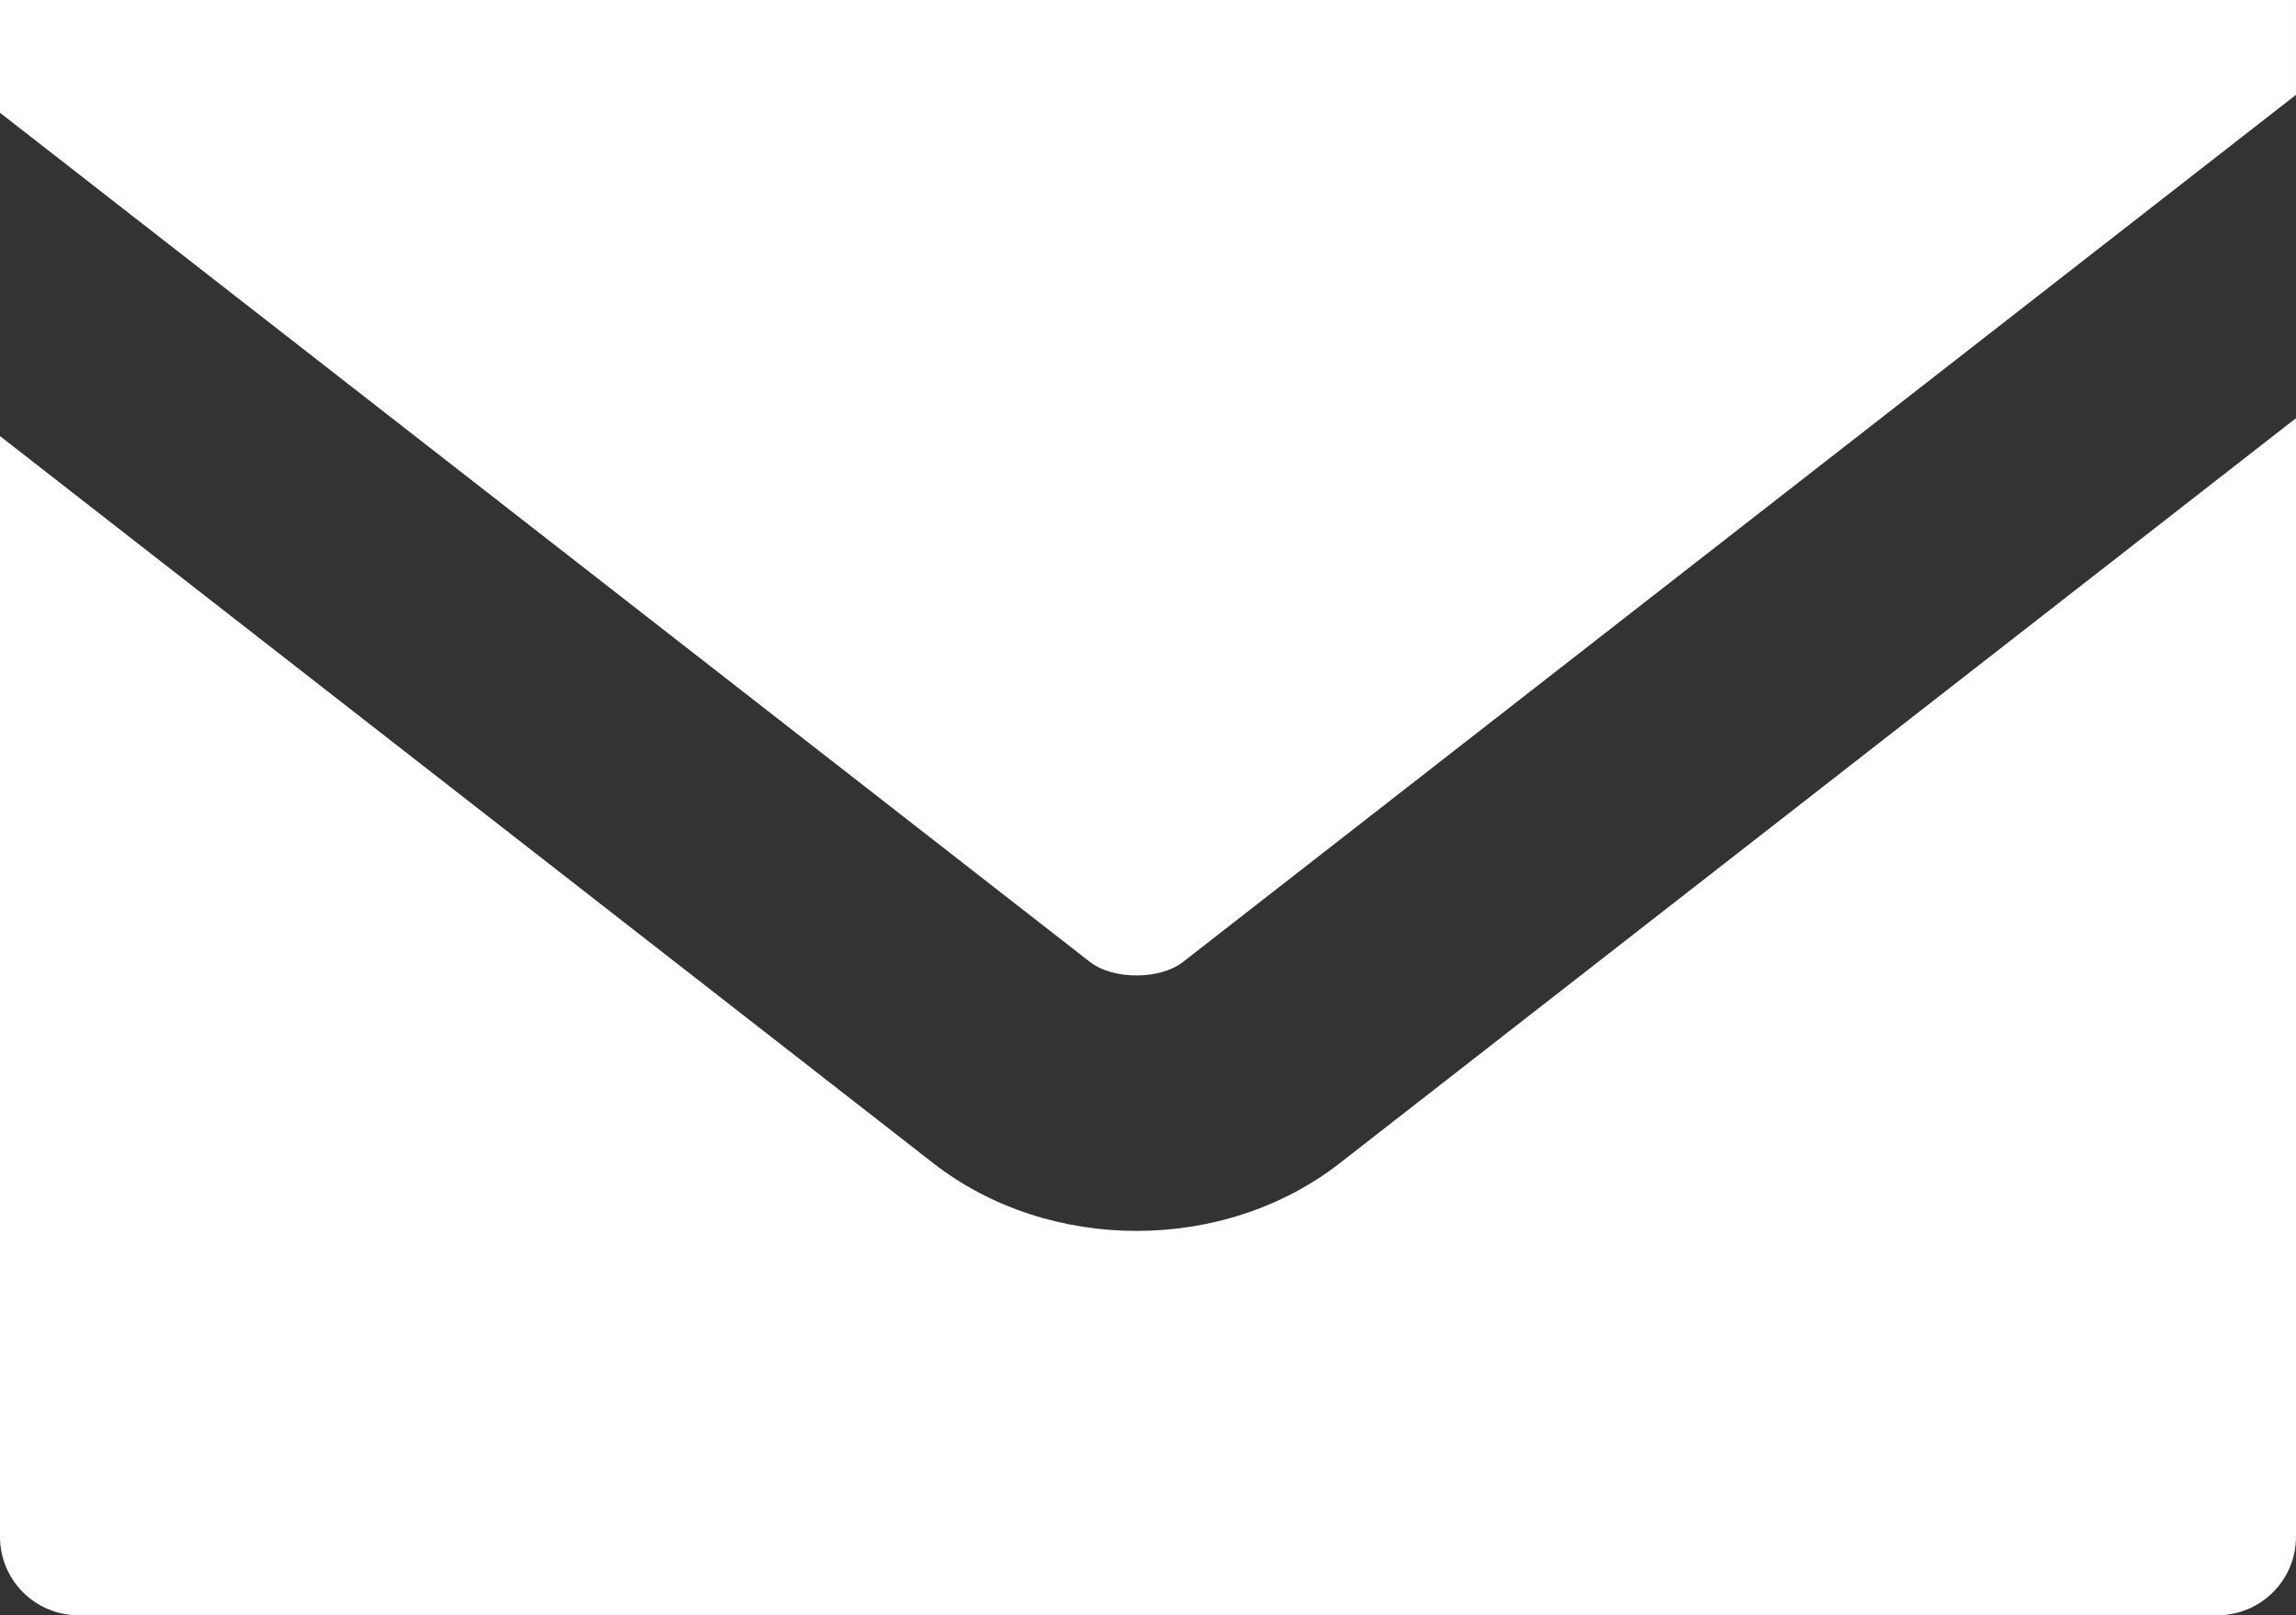
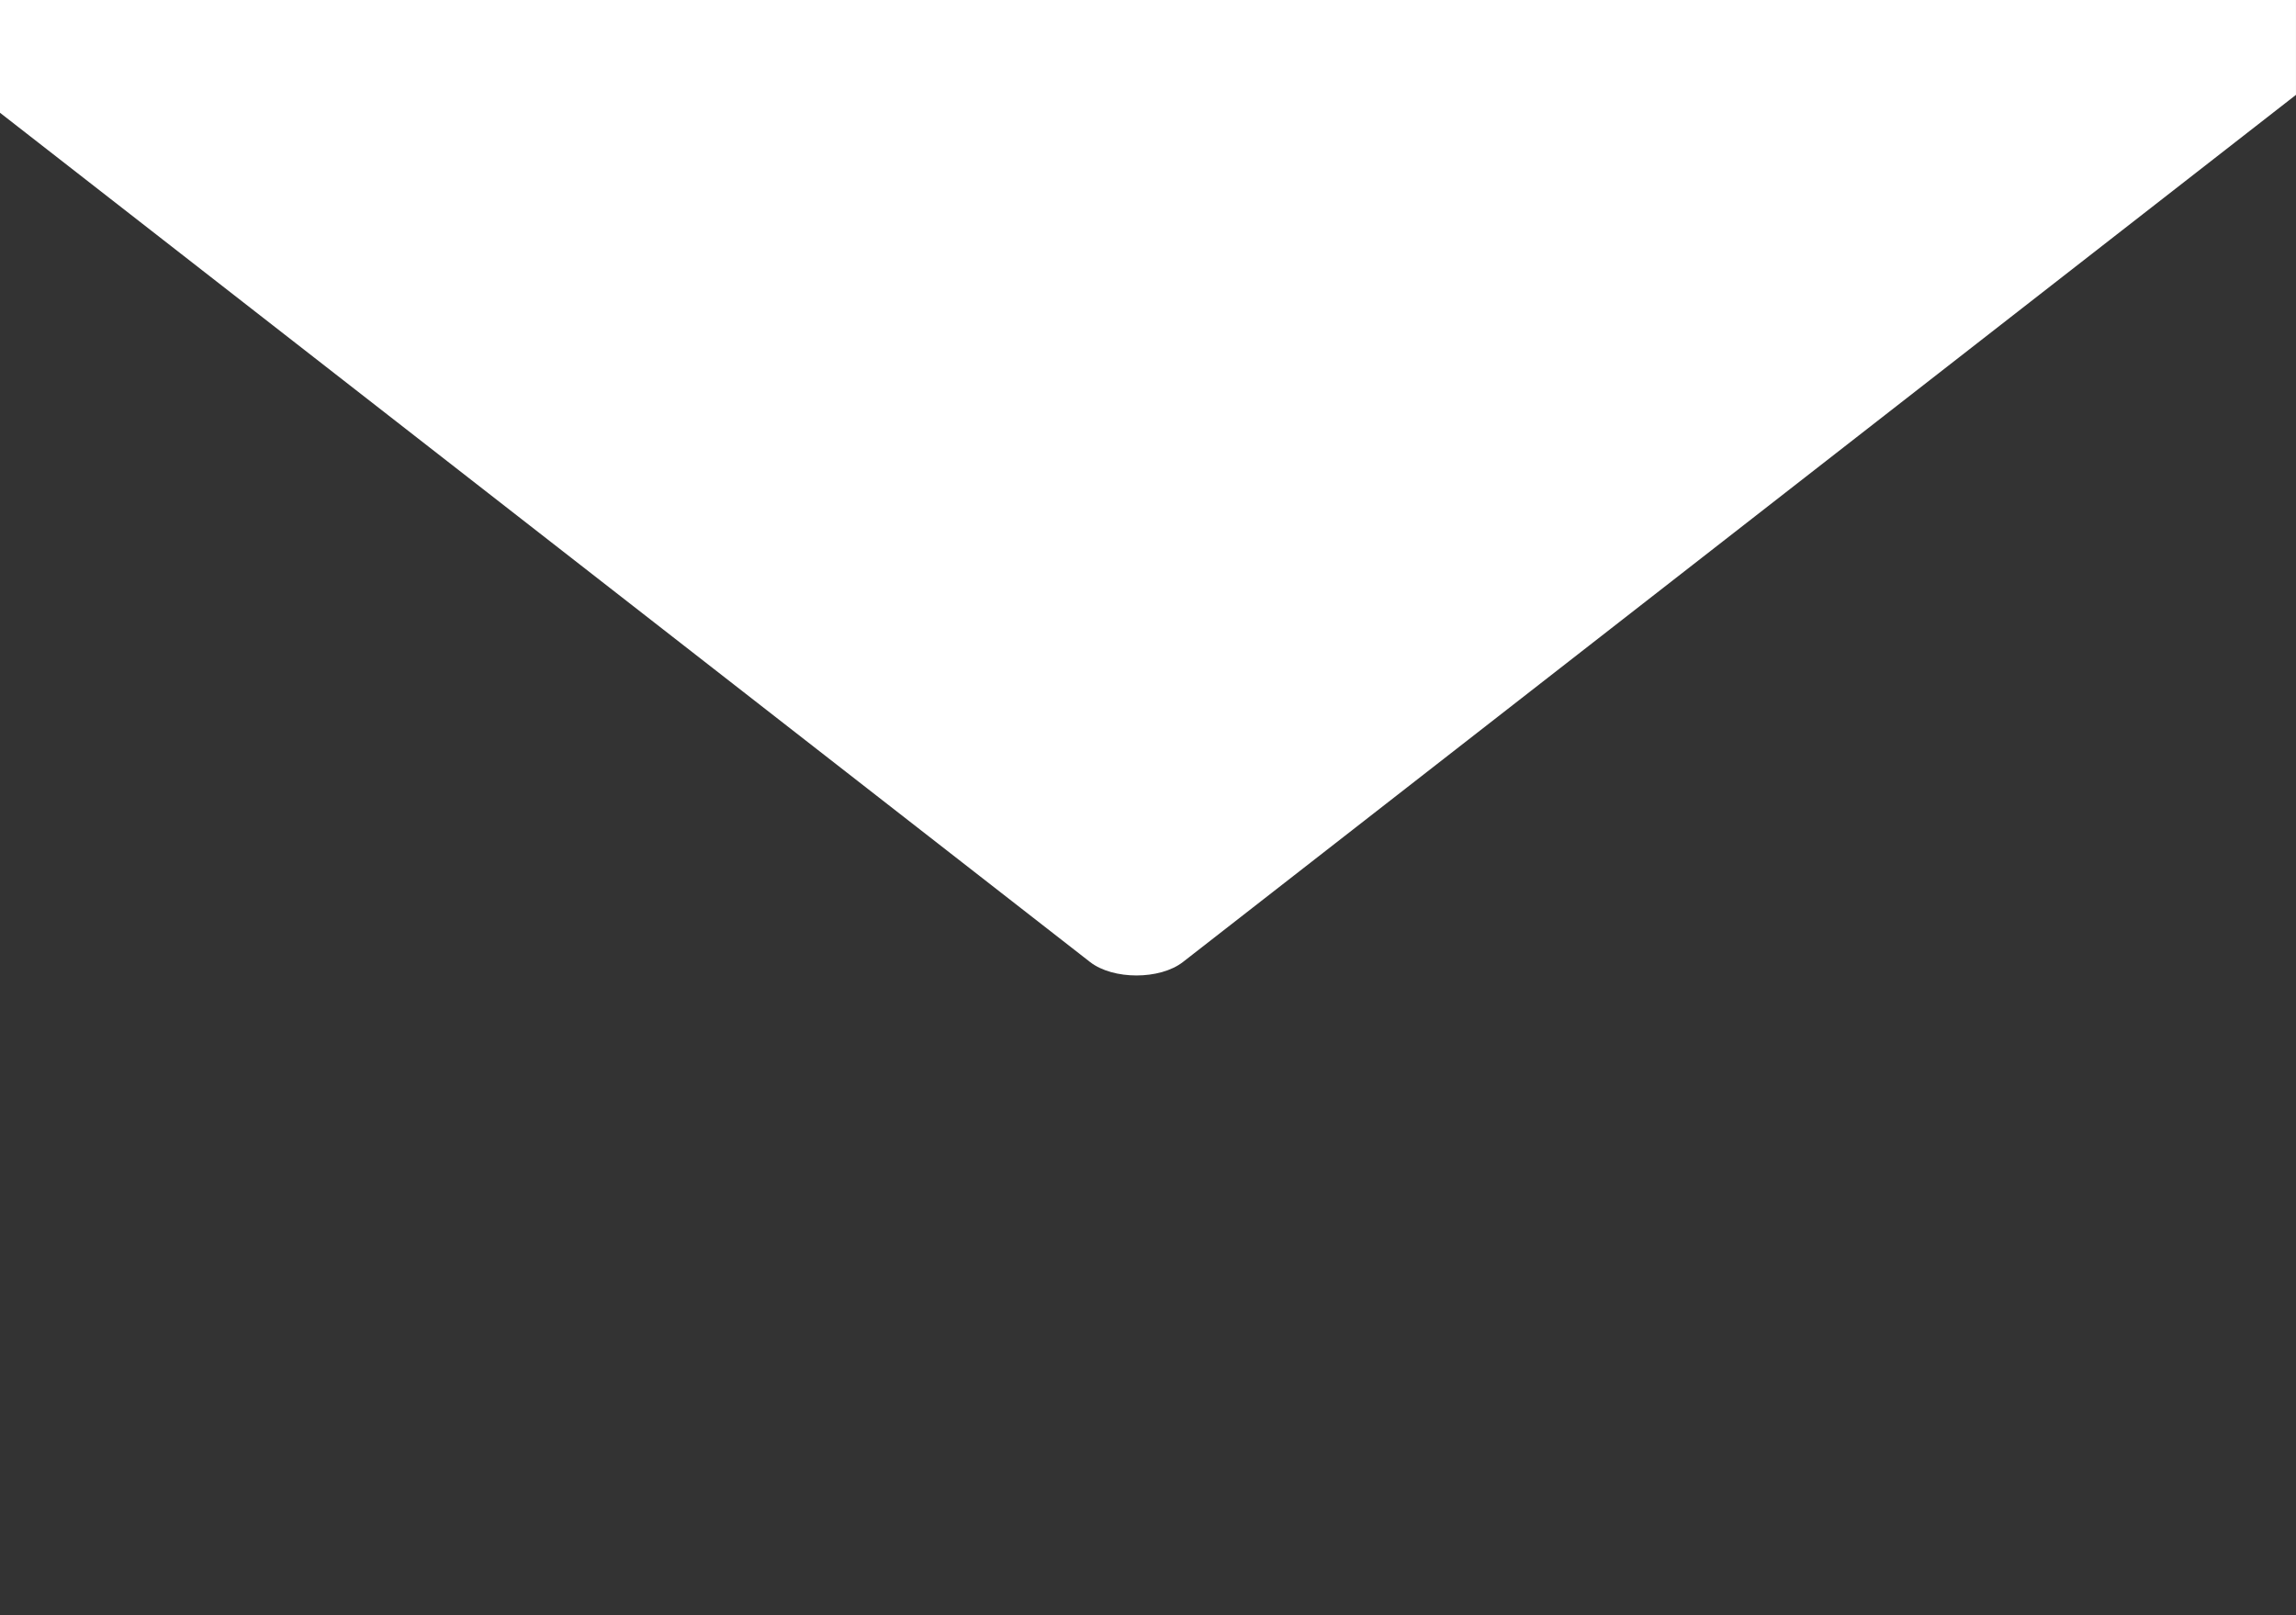
<svg xmlns="http://www.w3.org/2000/svg" version="1.1" id="レイヤー_1" width="117" height="82.333" viewBox="0 0 117 82.333" overflow="visible" enable-background="new 0 0 117 82.333" xml:space="preserve">
  <rect x="0" y="0" width="117" height="82.333" fill="#333333" stroke="none" />
-   <path fill="#FFFFFF" d="M47.556,59.289L0,22.229v56.104c0,2.209,1.791,4,4,4h109c2.209,0,4-1.791,4-4V21.316L68.275,59.288  C62.369,63.895,53.46,63.894,47.556,59.289z" />
  <path fill="#FFFFFF" d="M60.282,49.035c0,0,38.833-30.262,56.717-44.2V0H0v5.748c18.352,14.302,55.548,43.289,55.548,43.289  C56.721,49.951,59.108,49.951,60.282,49.035z" />
</svg>